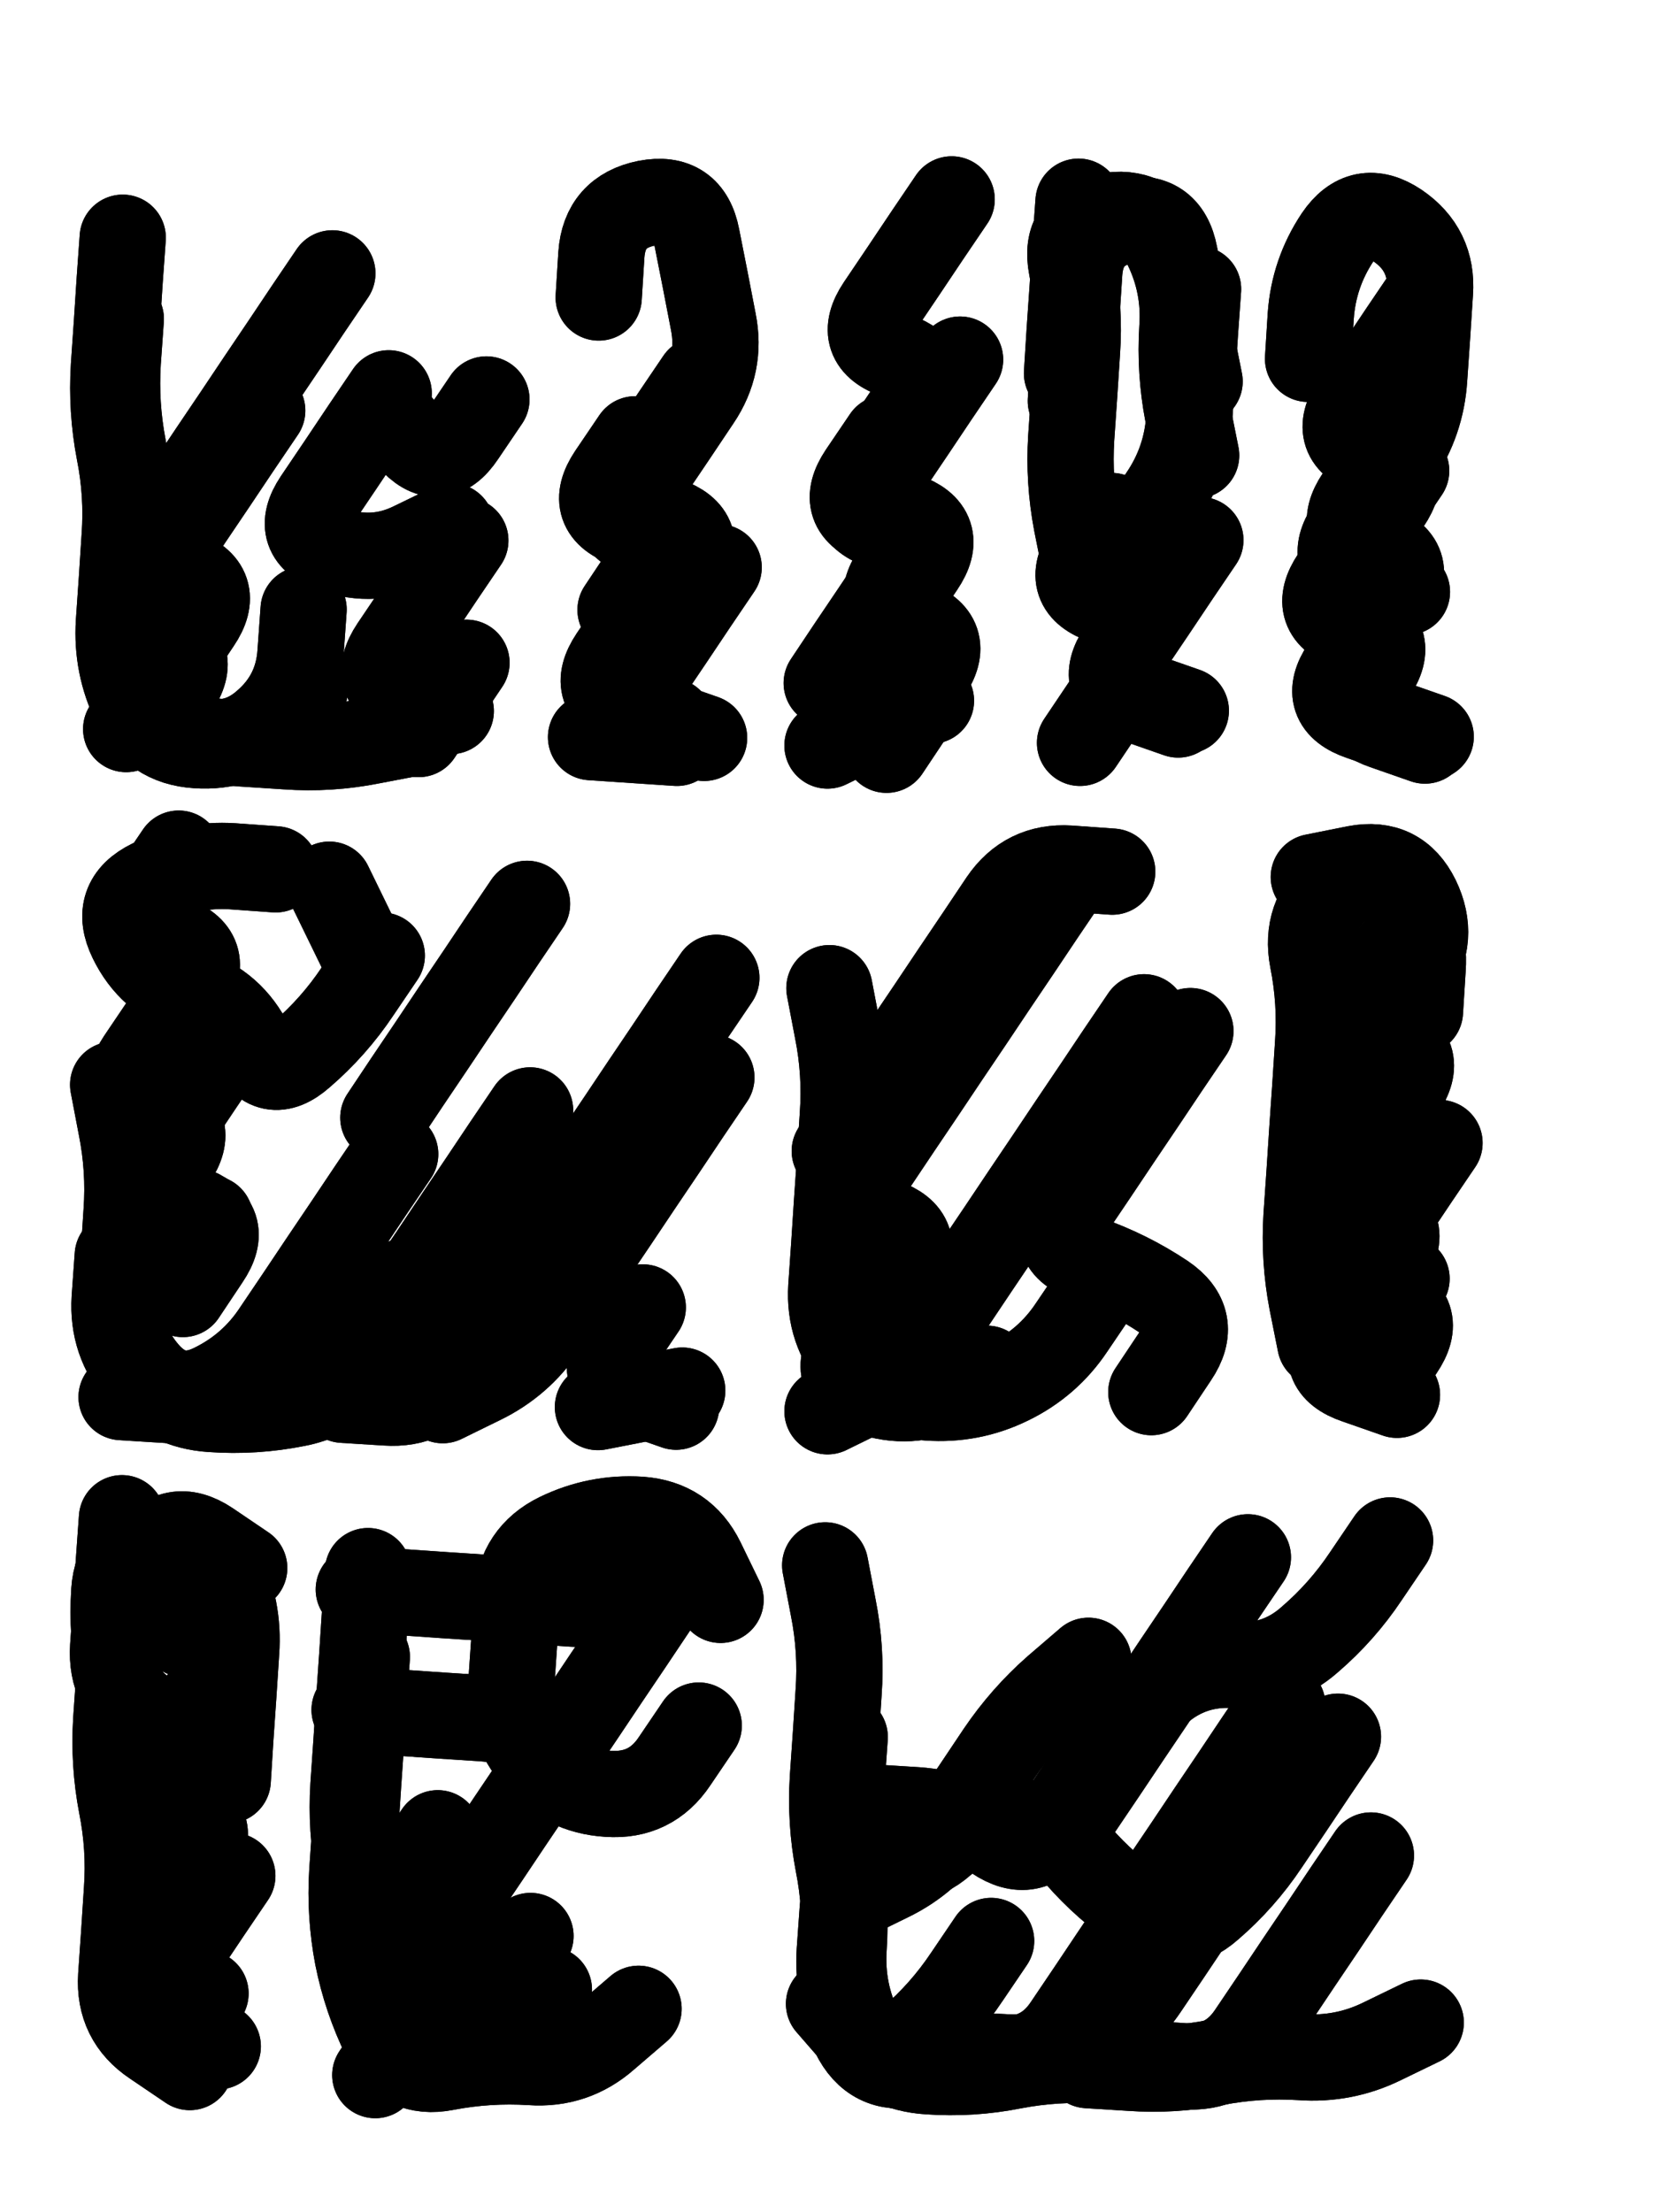
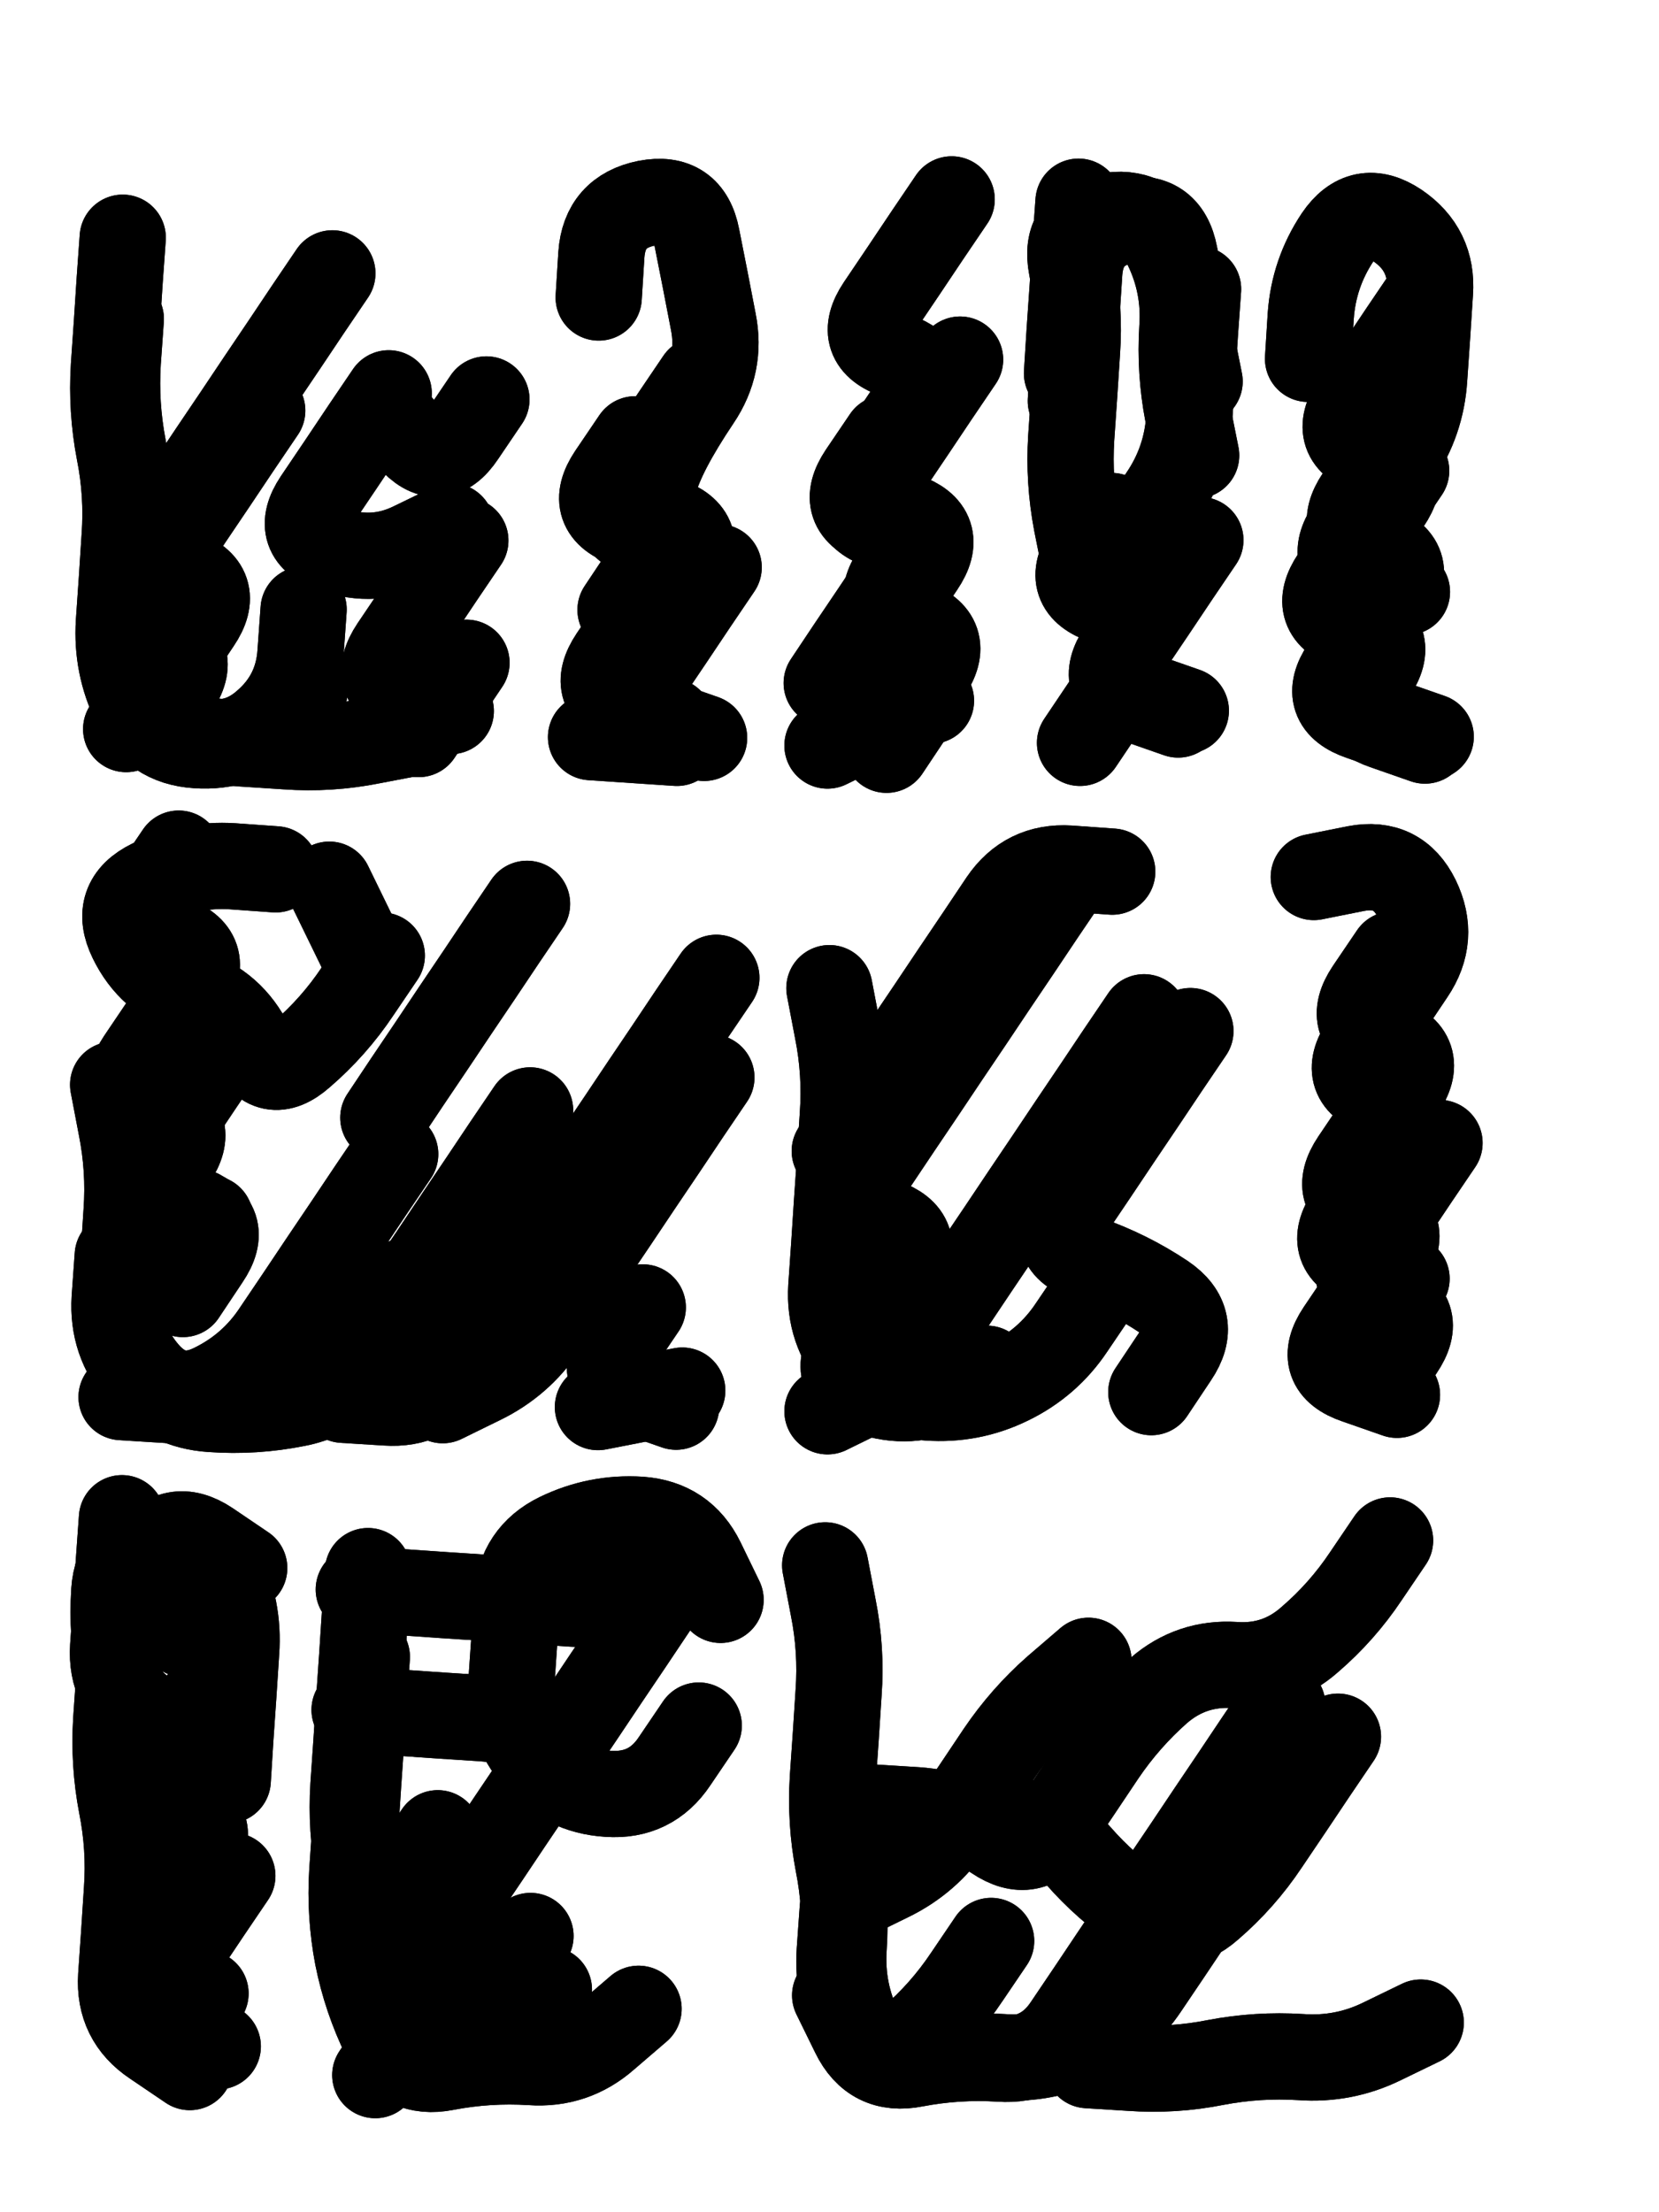
<svg xmlns="http://www.w3.org/2000/svg" viewBox="0 0 4329 5772">
  <title>Infinite Scribble #1892</title>
  <defs>
    <filter id="piece_1892_3_4_filter" x="-100" y="-100" width="4529" height="5972" filterUnits="userSpaceOnUse">
      <feTurbulence result="lineShape_distorted_turbulence" type="turbulence" baseFrequency="22222e-6" numOctaves="3" />
      <feGaussianBlur in="lineShape_distorted_turbulence" result="lineShape_distorted_turbulence_smoothed" stdDeviation="18000e-3" />
      <feDisplacementMap in="SourceGraphic" in2="lineShape_distorted_turbulence_smoothed" result="lineShape_distorted_results_shifted" scale="13500e-2" xChannelSelector="R" yChannelSelector="G" />
      <feOffset in="lineShape_distorted_results_shifted" result="lineShape_distorted" dx="-3375e-2" dy="-3375e-2" />
      <feGaussianBlur in="lineShape_distorted" result="lineShape_1" stdDeviation="11250e-3" />
      <feColorMatrix in="lineShape_1" result="lineShape" type="matrix" values="1 0 0 0 0  0 1 0 0 0  0 0 1 0 0  0 0 0 13500e-3 -6750e-3" />
      <feGaussianBlur in="lineShape" result="shrank_blurred" stdDeviation="15625e-3" />
      <feColorMatrix in="shrank_blurred" result="shrank" type="matrix" values="1 0 0 0 0 0 1 0 0 0 0 0 1 0 0 0 0 0 15125e-3 -10125e-3" />
      <feColorMatrix in="lineShape" result="border_filled" type="matrix" values="0.6 0 0 0 -0.4  0 0.6 0 0 -0.4  0 0 0.6 0 -0.4  0 0 0 1 0" />
      <feComposite in="border_filled" in2="shrank" result="border" operator="out" />
      <feOffset in="lineShape" result="shapes_linestyle_bottom3" dx="-54000e-3" dy="54000e-3" />
      <feOffset in="lineShape" result="shapes_linestyle_bottom2" dx="-36000e-3" dy="36000e-3" />
      <feOffset in="lineShape" result="shapes_linestyle_bottom1" dx="-18000e-3" dy="18000e-3" />
      <feMerge result="shapes_linestyle_bottom">
        <feMergeNode in="shapes_linestyle_bottom3" />
        <feMergeNode in="shapes_linestyle_bottom2" />
        <feMergeNode in="shapes_linestyle_bottom1" />
      </feMerge>
      <feGaussianBlur in="shapes_linestyle_bottom" result="shapes_linestyle_bottomcontent_blurred" stdDeviation="15625e-3" />
      <feColorMatrix in="shapes_linestyle_bottomcontent_blurred" result="shapes_linestyle_bottomcontent" type="matrix" values="1 0 0 0 0 0 1 0 0 0 0 0 1 0 0 0 0 0 15125e-3 -10125e-3" />
      <feColorMatrix in="shapes_linestyle_bottomcontent" result="shapes_linestyle_bottomdark" type="matrix" values="0.6 0 0 0 -0.1  0 0.6 0 0 -0.1  0 0 0.6 0 -0.1  0 0 0 1 0" />
      <feColorMatrix in="shapes_linestyle_bottom" result="shapes_linestyle_bottomborderblack" type="matrix" values="0.6 0 0 0 -0.4  0 0.6 0 0 -0.4  0 0 0.6 0 -0.4  0 0 0 1 0" />
      <feGaussianBlur in="lineShape" result="shapes_linestyle_frontshrank_blurred" stdDeviation="15625e-3" />
      <feColorMatrix in="shapes_linestyle_frontshrank_blurred" result="shapes_linestyle_frontshrank" type="matrix" values="1 0 0 0 0 0 1 0 0 0 0 0 1 0 0 0 0 0 15125e-3 -10125e-3" />
      <feMerge result="shapes_linestyle">
        <feMergeNode in="shapes_linestyle_bottomborderblack" />
        <feMergeNode in="shapes_linestyle_bottomdark" />
        <feMergeNode in="shapes_linestyle_frontshrank" />
      </feMerge>
      <feComposite in="shapes_linestyle" in2="shrank" result="shapes_linestyle_cropped" operator="over" />
      <feComposite in="border" in2="shapes_linestyle_cropped" result="shapes" operator="over" />
    </filter>
    <filter id="piece_1892_3_4_shadow" x="-100" y="-100" width="4529" height="5972" filterUnits="userSpaceOnUse">
      <feColorMatrix in="SourceGraphic" result="result_blackened" type="matrix" values="0 0 0 0 0  0 0 0 0 0  0 0 0 0 0  0 0 0 0.8 0" />
      <feGaussianBlur in="result_blackened" result="result_blurred" stdDeviation="67500e-3" />
      <feComposite in="SourceGraphic" in2="result_blurred" result="result" operator="over" />
    </filter>
    <filter id="piece_1892_3_4_overall" x="-100" y="-100" width="4529" height="5972" filterUnits="userSpaceOnUse">
      <feTurbulence result="background_texture_bumps" type="fractalNoise" baseFrequency="47e-3" numOctaves="3" />
      <feDiffuseLighting in="background_texture_bumps" result="background_texture" surfaceScale="1" diffuseConstant="2" lighting-color="#555">
        <feDistantLight azimuth="225" elevation="20" />
      </feDiffuseLighting>
      <feMorphology in="SourceGraphic" result="background_glow_1_thicken" operator="dilate" radius="31800e-3" />
      <feColorMatrix in="background_glow_1_thicken" result="background_glow_1_thicken_colored" type="matrix" values="0 0 0 0 0  0 0 0 0 0  0 0 0 0 0  0 0 0 1 0" />
      <feGaussianBlur in="background_glow_1_thicken_colored" result="background_glow_1" stdDeviation="84800e-3" />
      <feMorphology in="SourceGraphic" result="background_glow_2_thicken" operator="dilate" radius="0" />
      <feColorMatrix in="background_glow_2_thicken" result="background_glow_2_thicken_colored" type="matrix" values="0 0 0 0 0  0 0 0 0 0  0 0 0 0 0  0 0 0 0 0" />
      <feGaussianBlur in="background_glow_2_thicken_colored" result="background_glow_2" stdDeviation="0" />
      <feComposite in="background_glow_1" in2="background_glow_2" result="background_glow" operator="out" />
      <feBlend in="background_glow" in2="background_texture" result="background_merged" mode="normal" />
      <feColorMatrix in="background_merged" result="background" type="matrix" values="0.2 0 0 0 0  0 0.2 0 0 0  0 0 0.2 0 0  0 0 0 1 0" />
    </filter>
    <clipPath id="piece_1892_3_4_clip">
      <rect x="0" y="0" width="4329" height="5772" />
    </clipPath>
    <g id="layer_4" filter="url(#piece_1892_3_4_filter)" stroke-width="225" stroke-linecap="round" fill="none">
      <path d="M 826 997 Q 826 997 763 1090 Q 701 1183 638 1276 Q 576 1369 513 1462 Q 451 1555 557 1591 Q 663 1628 600 1721 Q 538 1814 644 1850 Q 750 1887 834 1813 Q 919 1740 926 1628 L 934 1516 M 1359 1655 L 1234 1841 M 1411 968 Q 1411 968 1348 1061 Q 1286 1154 1212 1069 L 1139 985" stroke="hsl(24,100%,53%)" />
      <path d="M 1908 1864 L 1684 1849 M 1799 1072 Q 1799 1072 1736 1165 Q 1674 1258 1780 1294 Q 1886 1331 1823 1424 L 1761 1517" stroke="hsl(34,100%,54%)" />
      <path d="M 2453 1069 Q 2453 1069 2390 1162 Q 2328 1255 2434 1291 Q 2540 1328 2477 1421 Q 2415 1514 2521 1550 Q 2627 1587 2564 1680 Q 2502 1773 2401 1822 L 2301 1871" stroke="hsl(40,100%,54%)" />
      <path d="M 2926 900 Q 2926 900 2933 788 Q 2941 676 2948 564 L 2956 452 M 3085 1678 L 2960 1864 M 3268 680 Q 3268 680 3260 792 Q 3253 904 3245 1016 Q 3238 1128 3175 1221 L 3113 1314" stroke="hsl(46,100%,54%)" />
      <path d="M 3555 862 Q 3555 862 3562 750 Q 3570 638 3632 545 Q 3695 452 3788 514 Q 3881 577 3873 689 Q 3866 801 3858 913 Q 3851 1025 3788 1118 Q 3726 1211 3663 1304 Q 3601 1397 3707 1433 L 3813 1470" stroke="hsl(51,100%,55%)" />
      <path d="M 1173 2937 Q 1173 2937 1110 3030 Q 1048 3123 985 3216 Q 923 3309 860 3402 Q 798 3495 697 3544 Q 597 3593 523 3508 Q 450 3424 457 3312 Q 465 3200 472 3088 Q 480 2976 458 2866 L 437 2756 M 1998 2737 Q 1998 2737 1935 2830 Q 1873 2923 1810 3016 Q 1748 3109 1685 3202 Q 1623 3295 1560 3388 Q 1498 3481 1397 3530 L 1297 3579 M 1138 2419 Q 1138 2419 1075 2512 Q 1013 2605 928 2678 Q 844 2752 795 2651 Q 746 2551 640 2514 Q 534 2478 485 2377 Q 436 2277 536 2228 Q 637 2179 749 2186 L 861 2194" stroke="hsl(0,100%,53%)" />
      <path d="M 2717 2519 Q 2717 2519 2654 2612 Q 2592 2705 2529 2798 Q 2467 2891 2404 2984 Q 2342 3077 2448 3113 Q 2554 3150 2491 3243 Q 2429 3336 2366 3429 Q 2304 3522 2410 3558 Q 2516 3595 2616 3546 L 2717 3497 M 3248 2616 Q 3248 2616 3185 2709 Q 3123 2802 3060 2895 Q 2998 2988 2935 3081 Q 2873 3174 2979 3210 Q 3085 3247 3178 3309 Q 3271 3372 3208 3465 L 3146 3558" stroke="hsl(15,100%,56%)" />
      <path d="M 3776 2416 Q 3776 2416 3713 2509 Q 3651 2602 3757 2638 Q 3863 2675 3800 2768 Q 3738 2861 3675 2954 Q 3613 3047 3719 3083 Q 3825 3120 3762 3213 Q 3700 3306 3637 3399 Q 3575 3492 3681 3528 L 3787 3565" stroke="hsl(24,100%,57%)" />
      <path d="M 637 5319 Q 637 5319 544 5256 Q 451 5194 458 5082 Q 466 4970 473 4858 Q 481 4746 459 4636 Q 438 4526 445 4414 Q 453 4302 460 4190 Q 468 4078 530 3985 Q 593 3892 686 3954 L 779 4017" stroke="hsl(276,100%,58%)" />
      <path d="M 1284 4709 Q 1284 4709 1221 4802 Q 1159 4895 1265 4931 Q 1371 4968 1308 5061 Q 1246 5154 1183 5247 L 1121 5340 M 1662 4586 Q 1662 4586 1588 4501 Q 1515 4417 1403 4409 Q 1291 4402 1179 4394 L 1067 4387 M 1919 3971 Q 1919 3971 1834 4044 Q 1750 4118 1638 4110 Q 1526 4103 1414 4095 Q 1302 4088 1190 4080 L 1078 4073" stroke="hsl(291,100%,59%)" />
      <path d="M 2728 4990 Q 2728 4990 2665 5083 Q 2603 5176 2518 5249 Q 2434 5323 2385 5222 Q 2336 5122 2343 5010 Q 2351 4898 2329 4788 Q 2308 4678 2315 4566 Q 2323 4454 2330 4342 Q 2338 4230 2316 4120 L 2295 4010 M 3849 5203 Q 3849 5203 3748 5252 Q 3648 5301 3536 5293 Q 3424 5286 3314 5307 Q 3204 5329 3092 5321 L 2980 5314 M 3633 4457 Q 3633 4457 3570 4550 Q 3508 4643 3445 4736 Q 3383 4829 3298 4902 Q 3214 4976 3121 4913 Q 3028 4851 2954 4766 Q 2881 4682 2769 4674 L 2657 4667" stroke="hsl(327,100%,57%)" />
    </g>
    <g id="layer_3" filter="url(#piece_1892_3_4_filter)" stroke-width="225" stroke-linecap="round" fill="none">
      <path d="M 1221 1838 Q 1221 1838 1111 1859 Q 1001 1881 889 1873 Q 777 1866 665 1858 Q 553 1851 504 1750 Q 455 1650 462 1538 Q 470 1426 477 1314 Q 485 1202 463 1092 Q 442 982 449 870 L 457 758 M 1156 952 Q 1156 952 1093 1045 Q 1031 1138 968 1231 Q 906 1324 1012 1360 Q 1118 1397 1218 1348 L 1319 1299" stroke="hsl(41,100%,56%)" />
      <path d="M 1966 917 Q 1966 917 1903 1010 Q 1841 1103 1778 1196 Q 1716 1289 1822 1325 Q 1928 1362 1865 1455 Q 1803 1548 1740 1641 Q 1678 1734 1784 1770 L 1890 1807" stroke="hsl(50,100%,56%)" />
      <path d="M 2625 446 Q 2625 446 2562 539 Q 2500 632 2437 725 Q 2375 818 2481 854 Q 2587 891 2524 984 Q 2462 1077 2399 1170 Q 2337 1263 2443 1299 Q 2549 1336 2486 1429 Q 2424 1522 2361 1615 L 2299 1708" stroke="hsl(55,100%,56%)" />
      <path d="M 3274 1335 Q 3274 1335 3211 1428 Q 3149 1521 3086 1614 Q 3024 1707 3130 1743 L 3236 1780 M 2936 972 Q 2936 972 2943 860 Q 2951 748 2958 636 Q 2966 524 3076 502 Q 3186 481 3207 591 Q 3229 701 3250 811 L 3272 921" stroke="hsl(64,100%,57%)" />
      <path d="M 3864 699 Q 3864 699 3801 792 Q 3739 885 3676 978 Q 3614 1071 3720 1107 Q 3826 1144 3763 1237 Q 3701 1330 3638 1423 Q 3576 1516 3682 1552 Q 3788 1589 3725 1682 Q 3663 1775 3769 1811 L 3875 1848" stroke="hsl(78,100%,58%)" />
      <path d="M 608 2153 Q 608 2153 545 2246 Q 483 2339 589 2375 Q 695 2412 632 2505 Q 570 2598 507 2691 Q 445 2784 551 2820 Q 657 2857 594 2950 Q 532 3043 638 3079 Q 744 3116 681 3209 L 619 3302 M 1099 2435 L 1001 2234 M 2011 2477 Q 2011 2477 1948 2570 Q 1886 2663 1823 2756 Q 1761 2849 1698 2942 Q 1636 3035 1573 3128 Q 1511 3221 1448 3314 Q 1386 3407 1323 3500 Q 1261 3593 1149 3585 L 1037 3578" stroke="hsl(16,100%,58%)" />
      <path d="M 3127 2580 Q 3127 2580 3064 2673 Q 3002 2766 2939 2859 Q 2877 2952 2814 3045 Q 2752 3138 2689 3231 Q 2627 3324 2564 3417 Q 2502 3510 2401 3559 L 2301 3608 M 3044 2200 Q 3044 2200 2932 2192 Q 2820 2185 2757 2278 Q 2695 2371 2632 2464 Q 2570 2557 2507 2650 Q 2445 2743 2382 2836 L 2320 2929" stroke="hsl(30,100%,61%)" />
-       <path d="M 3587 3431 Q 3587 3431 3565 3321 Q 3544 3211 3551 3099 Q 3559 2987 3566 2875 Q 3574 2763 3581 2651 Q 3589 2539 3567 2429 Q 3546 2319 3630 2245 Q 3715 2172 3788 2256 Q 3862 2341 3854 2453 L 3847 2565" stroke="hsl(40,100%,61%)" />
      <path d="M 748 4820 Q 748 4820 685 4913 Q 623 5006 560 5099 Q 498 5192 604 5228 L 710 5265 M 616 4460 Q 616 4460 523 4397 Q 430 4335 437 4223 Q 445 4111 452 3999 L 460 3887" stroke="hsl(305,100%,60%)" />
      <path d="M 1526 4977 Q 1526 4977 1463 5070 Q 1401 5163 1316 5236 Q 1232 5310 1158 5225 Q 1085 5141 1092 5029 Q 1100 4917 1078 4807 Q 1057 4697 1064 4585 Q 1072 4473 1079 4361 Q 1087 4249 1094 4137 L 1102 4025 M 1965 4428 Q 1965 4428 1902 4521 Q 1840 4614 1728 4606 Q 1616 4599 1542 4514 Q 1469 4430 1476 4318 Q 1484 4206 1491 4094 Q 1499 3982 1599 3933 Q 1700 3884 1812 3891 Q 1924 3899 1973 3999 L 2022 4100" stroke="hsl(330,100%,59%)" />
      <path d="M 3444 4645 Q 3444 4645 3381 4738 Q 3319 4831 3256 4924 Q 3194 5017 3131 5110 Q 3069 5203 2968 5252 Q 2868 5301 2756 5293 Q 2644 5286 2534 5307 Q 2424 5329 2375 5228 Q 2326 5128 2333 5016 L 2341 4904 M 3769 3945 Q 3769 3945 3706 4038 Q 3644 4131 3559 4204 Q 3475 4278 3363 4270 Q 3251 4263 3166 4336 Q 3082 4410 3019 4503 Q 2957 4596 2894 4689 Q 2832 4782 2739 4719 Q 2646 4657 2534 4649 L 2422 4642" stroke="hsl(6,100%,61%)" />
    </g>
    <g id="layer_2" filter="url(#piece_1892_3_4_filter)" stroke-width="225" stroke-linecap="round" fill="none">
      <path d="M 1009 639 Q 1009 639 946 732 Q 884 825 821 918 Q 759 1011 696 1104 Q 634 1197 571 1290 Q 509 1383 615 1419 Q 721 1456 658 1549 Q 596 1642 533 1735 L 471 1828 M 1356 1336 Q 1356 1336 1293 1429 Q 1231 1522 1168 1615 Q 1106 1708 1212 1744 L 1318 1781" stroke="hsl(57,100%,58%)" />
-       <path d="M 1704 702 Q 1704 702 1711 590 Q 1719 478 1829 456 Q 1939 435 1960 545 Q 1982 655 2003 765 Q 2025 875 1962 968 Q 1900 1061 1837 1154 Q 1775 1247 1881 1283 Q 1987 1320 1924 1413 L 1862 1506" stroke="hsl(74,100%,59%)" />
+       <path d="M 1704 702 Q 1704 702 1711 590 Q 1719 478 1829 456 Q 1939 435 1960 545 Q 1982 655 2003 765 Q 2025 875 1962 968 Q 1775 1247 1881 1283 Q 1987 1320 1924 1413 L 1862 1506" stroke="hsl(74,100%,59%)" />
      <path d="M 2493 1437 Q 2493 1437 2430 1530 Q 2368 1623 2474 1659 Q 2580 1696 2517 1789 L 2455 1882" stroke="hsl(88,100%,60%)" />
      <path d="M 2973 1400 Q 2973 1400 2951 1290 Q 2930 1180 2937 1068 Q 2945 956 2952 844 Q 2960 732 2938 622 Q 2917 512 3027 490 Q 3137 469 3186 569 Q 3235 670 3227 782 Q 3220 894 3241 1004 L 3263 1114" stroke="hsl(105,100%,61%)" />
      <path d="M 3811 1154 Q 3811 1154 3748 1247 Q 3686 1340 3623 1433 Q 3561 1526 3667 1562 Q 3773 1599 3710 1692 Q 3648 1785 3754 1821 L 3860 1858" stroke="hsl(123,100%,60%)" />
      <path d="M 1201 3268 Q 1201 3268 1138 3361 Q 1076 3454 991 3527 Q 907 3601 795 3593 Q 683 3586 571 3578 L 459 3571 M 1819 3337 Q 1819 3337 1756 3430 Q 1694 3523 1800 3559 L 1906 3596 M 728 2660 Q 728 2660 665 2753 Q 603 2846 540 2939 Q 478 3032 584 3068 L 690 3105 M 1517 2284 Q 1517 2284 1454 2377 Q 1392 2470 1329 2563 Q 1267 2656 1204 2749 L 1142 2842" stroke="hsl(32,100%,62%)" />
      <path d="M 2924 2216 Q 2924 2216 2861 2309 Q 2799 2402 2736 2495 Q 2674 2588 2611 2681 Q 2549 2774 2486 2867 Q 2424 2960 2361 3053 Q 2299 3146 2405 3182 Q 2511 3219 2448 3312 Q 2386 3405 2492 3441 L 2598 3478" stroke="hsl(47,100%,62%)" />
      <path d="M 3570 2214 Q 3570 2214 3680 2192 Q 3790 2171 3839 2271 Q 3888 2372 3825 2465 Q 3763 2558 3700 2651 Q 3638 2744 3744 2780 Q 3850 2817 3787 2910 Q 3725 3003 3662 3096 Q 3600 3189 3706 3225 L 3812 3262" stroke="hsl(55,100%,63%)" />
      <path d="M 504 4853 Q 504 4853 482 4743 Q 461 4633 468 4521 Q 476 4409 454 4299 Q 433 4189 440 4077 Q 448 3965 558 3943 Q 668 3922 717 4022 Q 766 4123 758 4235 Q 751 4347 743 4459 L 736 4571" stroke="hsl(357,100%,61%)" />
      <path d="M 1911 4026 Q 1911 4026 1848 4119 Q 1786 4212 1723 4305 Q 1661 4398 1598 4491 Q 1536 4584 1473 4677 Q 1411 4770 1348 4863 Q 1286 4956 1223 5049 Q 1161 5142 1267 5178 Q 1373 5215 1473 5166 L 1574 5117" stroke="hsl(7,100%,62%)" />
      <path d="M 3488 4375 Q 3488 4375 3425 4468 Q 3363 4561 3300 4654 Q 3238 4747 3175 4840 Q 3113 4933 3050 5026 Q 2988 5119 2925 5212 Q 2863 5305 2751 5297 Q 2639 5290 2529 5311 Q 2419 5333 2370 5232 L 2321 5132 M 2982 4259 Q 2982 4259 2897 4332 Q 2813 4406 2750 4499 Q 2688 4592 2625 4685 Q 2563 4778 2462 4827 L 2362 4876" stroke="hsl(22,100%,65%)" />
    </g>
    <g id="layer_1" filter="url(#piece_1892_3_4_filter)" stroke-width="225" stroke-linecap="round" fill="none">
      <path d="M 936 1731 Q 936 1731 851 1804 Q 767 1878 655 1870 Q 543 1863 494 1762 Q 445 1662 452 1550 Q 460 1438 467 1326 Q 475 1214 453 1104 Q 432 994 439 882 Q 447 770 454 658 L 462 546" stroke="hsl(90,100%,63%)" />
      <path d="M 2017 1406 Q 2017 1406 1954 1499 Q 1892 1592 1829 1685 Q 1767 1778 1873 1814 L 1979 1851" stroke="hsl(117,100%,63%)" />
      <path d="M 2647 864 Q 2647 864 2584 957 Q 2522 1050 2459 1143 Q 2397 1236 2503 1272 Q 2609 1309 2546 1402 Q 2484 1495 2421 1588 Q 2359 1681 2465 1717 L 2571 1754" stroke="hsl(138,100%,63%)" />
      <path d="M 3042 1272 Q 3042 1272 2979 1365 Q 2917 1458 3023 1494 Q 3129 1531 3066 1624 Q 3004 1717 3110 1753 L 3216 1790" stroke="hsl(159,100%,63%)" />
      <path d="M 3750 1130 Q 3750 1130 3687 1223 Q 3625 1316 3731 1352 Q 3837 1389 3774 1482 Q 3712 1575 3649 1668 Q 3587 1761 3693 1797 L 3799 1834" stroke="hsl(177,100%,64%)" />
      <path d="M 1525 2823 Q 1525 2823 1462 2916 Q 1400 3009 1337 3102 Q 1275 3195 1212 3288 Q 1150 3381 1087 3474 Q 1025 3567 915 3588 Q 805 3610 693 3602 Q 581 3595 507 3510 Q 434 3426 441 3314 L 449 3202 M 1922 3554 L 1702 3597" stroke="hsl(48,100%,65%)" />
      <path d="M 3001 3296 Q 3001 3296 2938 3389 Q 2876 3482 2775 3531 Q 2675 3580 2563 3572 Q 2451 3565 2377 3480 Q 2304 3396 2311 3284 Q 2319 3172 2326 3060 Q 2334 2948 2341 2836 Q 2349 2724 2327 2614 L 2306 2504" stroke="hsl(68,100%,66%)" />
      <path d="M 3898 2908 Q 3898 2908 3835 3001 Q 3773 3094 3710 3187 Q 3648 3280 3754 3316 Q 3860 3353 3797 3446 L 3735 3539" stroke="hsl(88,100%,68%)" />
      <path d="M 667 3978 Q 667 3978 604 4071 Q 542 4164 648 4200 Q 754 4237 691 4330 Q 629 4423 566 4516 Q 504 4609 610 4645 Q 716 4682 653 4775 Q 591 4868 528 4961 Q 466 5054 572 5090 L 678 5127" stroke="hsl(15,100%,66%)" />
      <path d="M 1808 5167 Q 1808 5167 1723 5240 Q 1639 5314 1527 5306 Q 1415 5299 1305 5320 Q 1195 5342 1146 5241 Q 1097 5141 1075 5031 Q 1054 4921 1061 4809 Q 1069 4697 1076 4585 Q 1084 4473 1091 4361 L 1099 4249" stroke="hsl(24,100%,67%)" />
-       <path d="M 3719 4767 Q 3719 4767 3656 4860 Q 3594 4953 3531 5046 Q 3469 5139 3406 5232 Q 3344 5325 3232 5317 Q 3120 5310 3008 5302 Q 2896 5295 2786 5316 Q 2676 5338 2564 5330 Q 2452 5323 2378 5238 L 2305 5154 M 3398 3989 Q 3398 3989 3335 4082 Q 3273 4175 3210 4268 Q 3148 4361 3085 4454 Q 3023 4547 2960 4640 Q 2898 4733 2792 4696 Q 2686 4660 2601 4733 Q 2517 4807 2424 4744 Q 2331 4682 2338 4570 L 2346 4458" stroke="hsl(38,100%,70%)" />
    </g>
  </defs>
  <g filter="url(#piece_1892_3_4_overall)" clip-path="url(#piece_1892_3_4_clip)">
    <use href="#layer_4" />
    <use href="#layer_3" />
    <use href="#layer_2" />
    <use href="#layer_1" />
  </g>
  <g clip-path="url(#piece_1892_3_4_clip)">
    <use href="#layer_4" filter="url(#piece_1892_3_4_shadow)" />
    <use href="#layer_3" filter="url(#piece_1892_3_4_shadow)" />
    <use href="#layer_2" filter="url(#piece_1892_3_4_shadow)" />
    <use href="#layer_1" filter="url(#piece_1892_3_4_shadow)" />
  </g>
</svg>